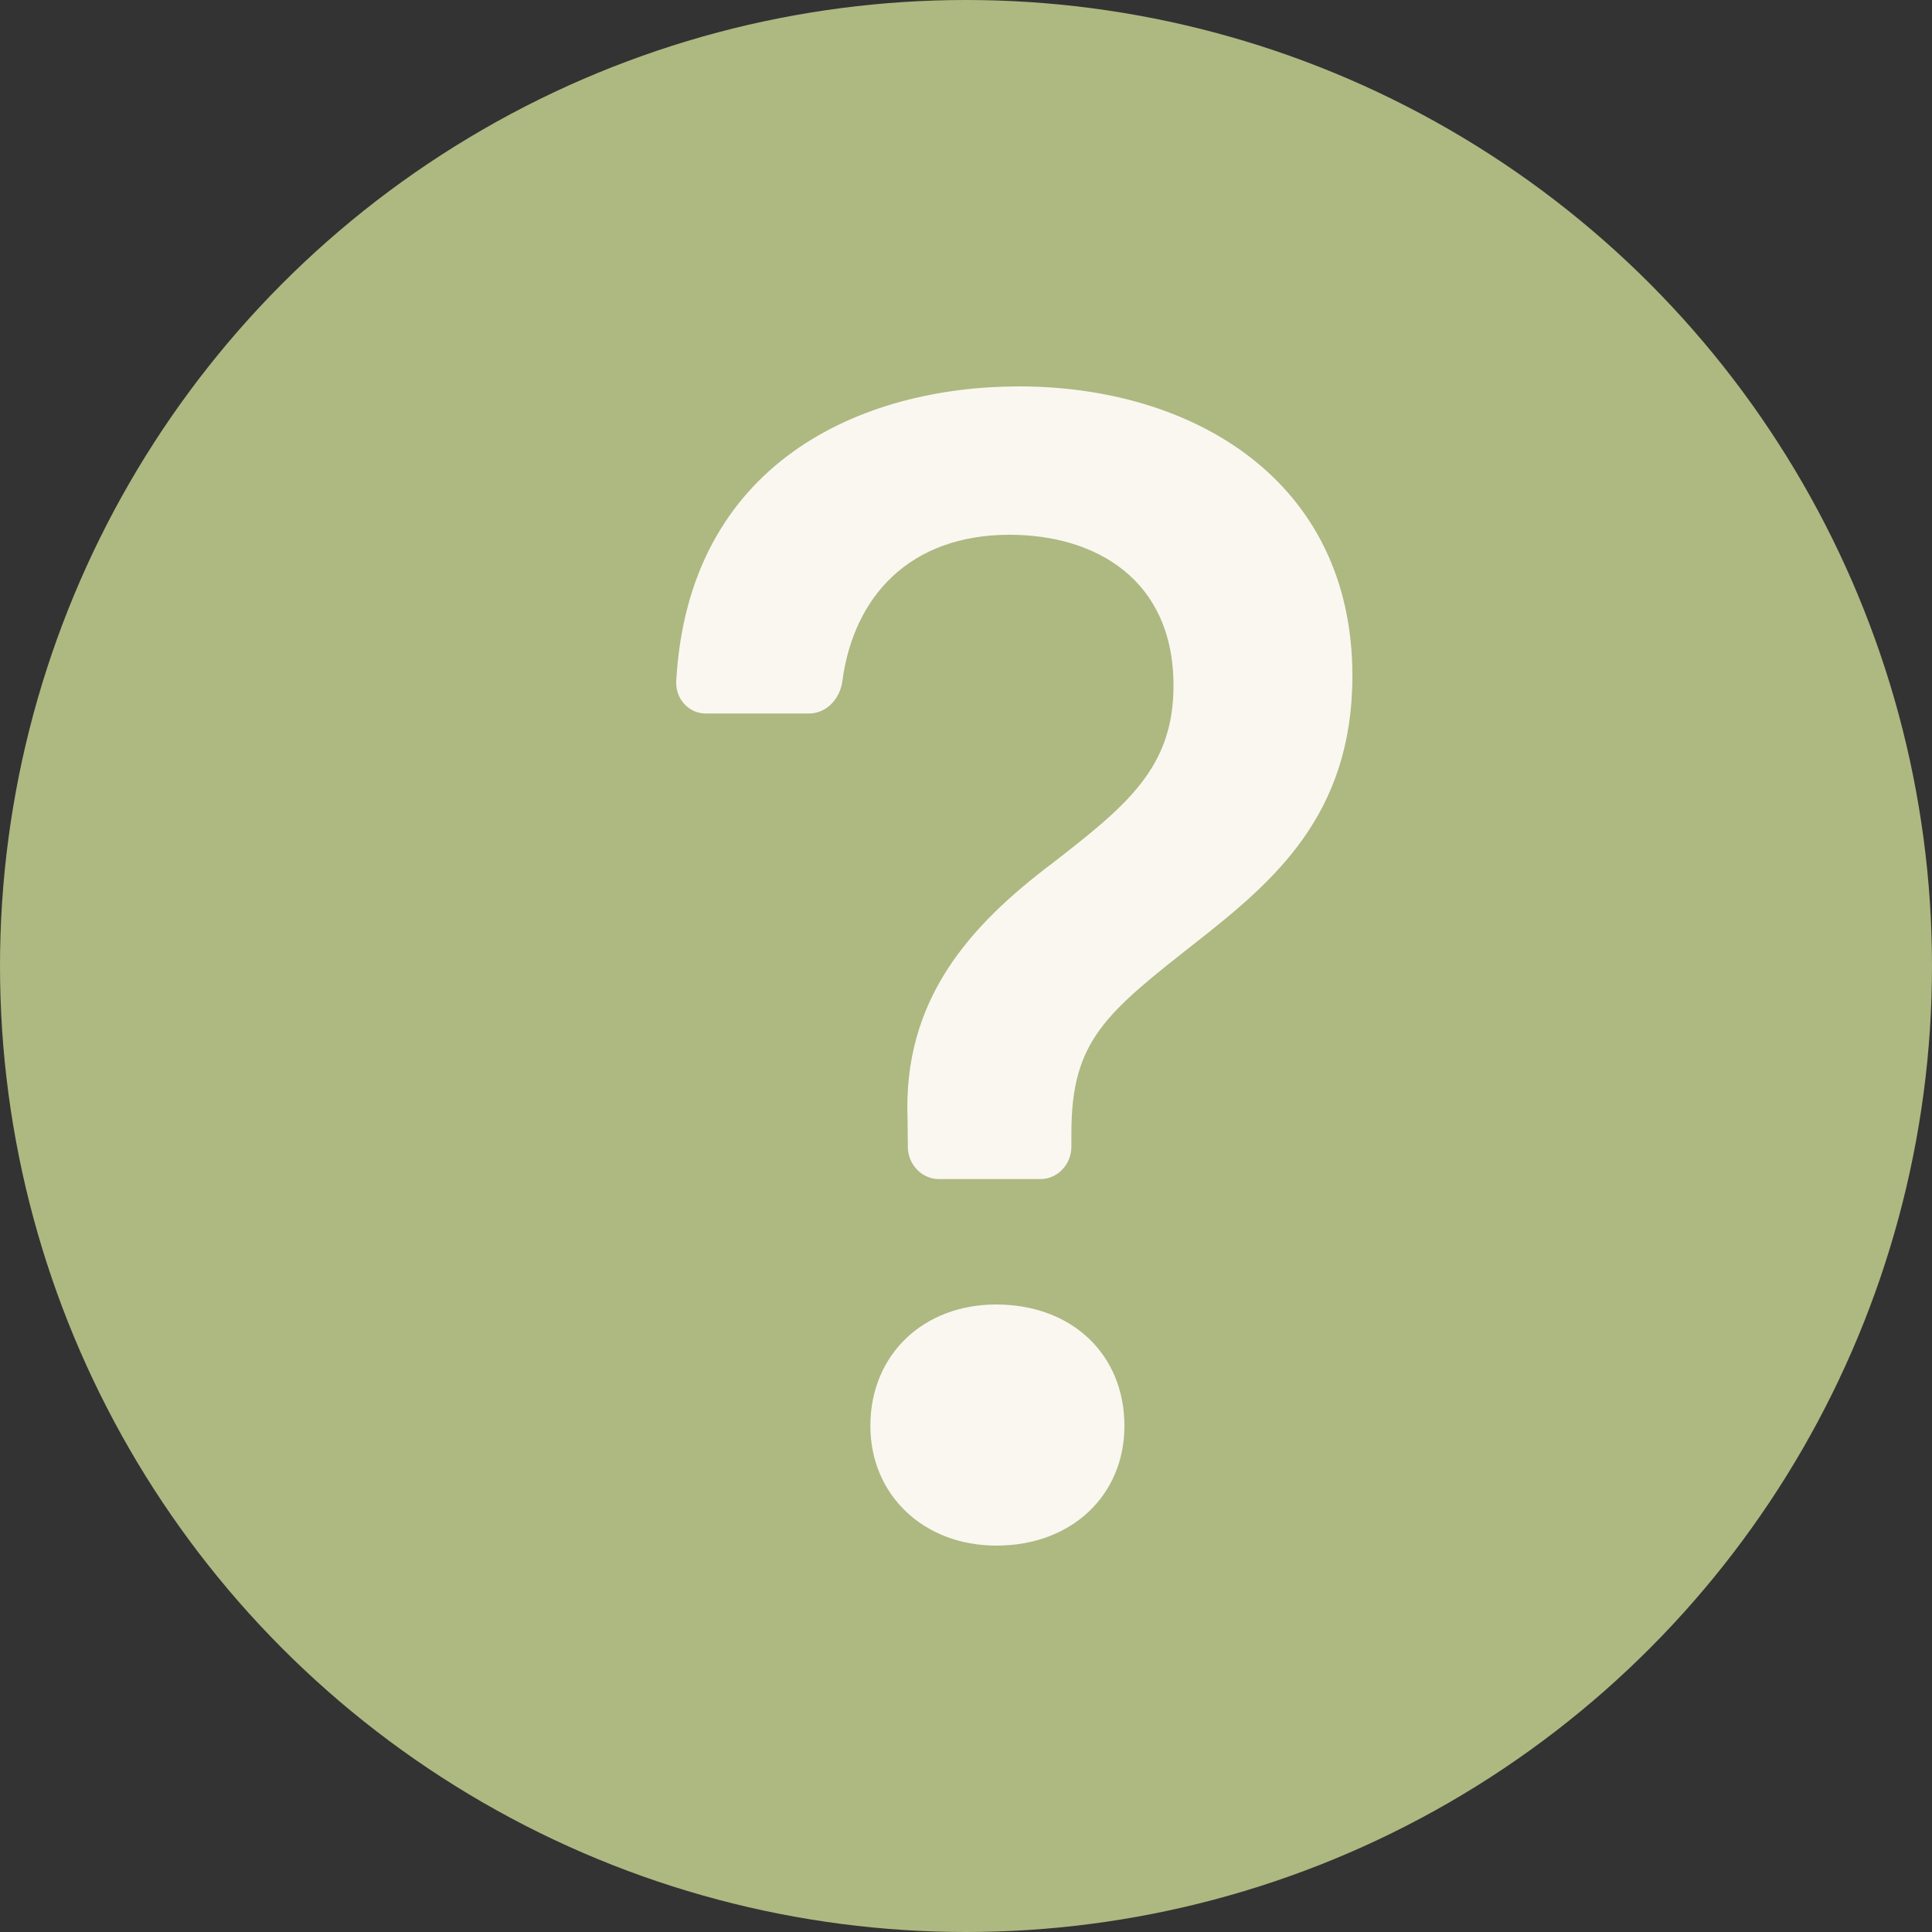
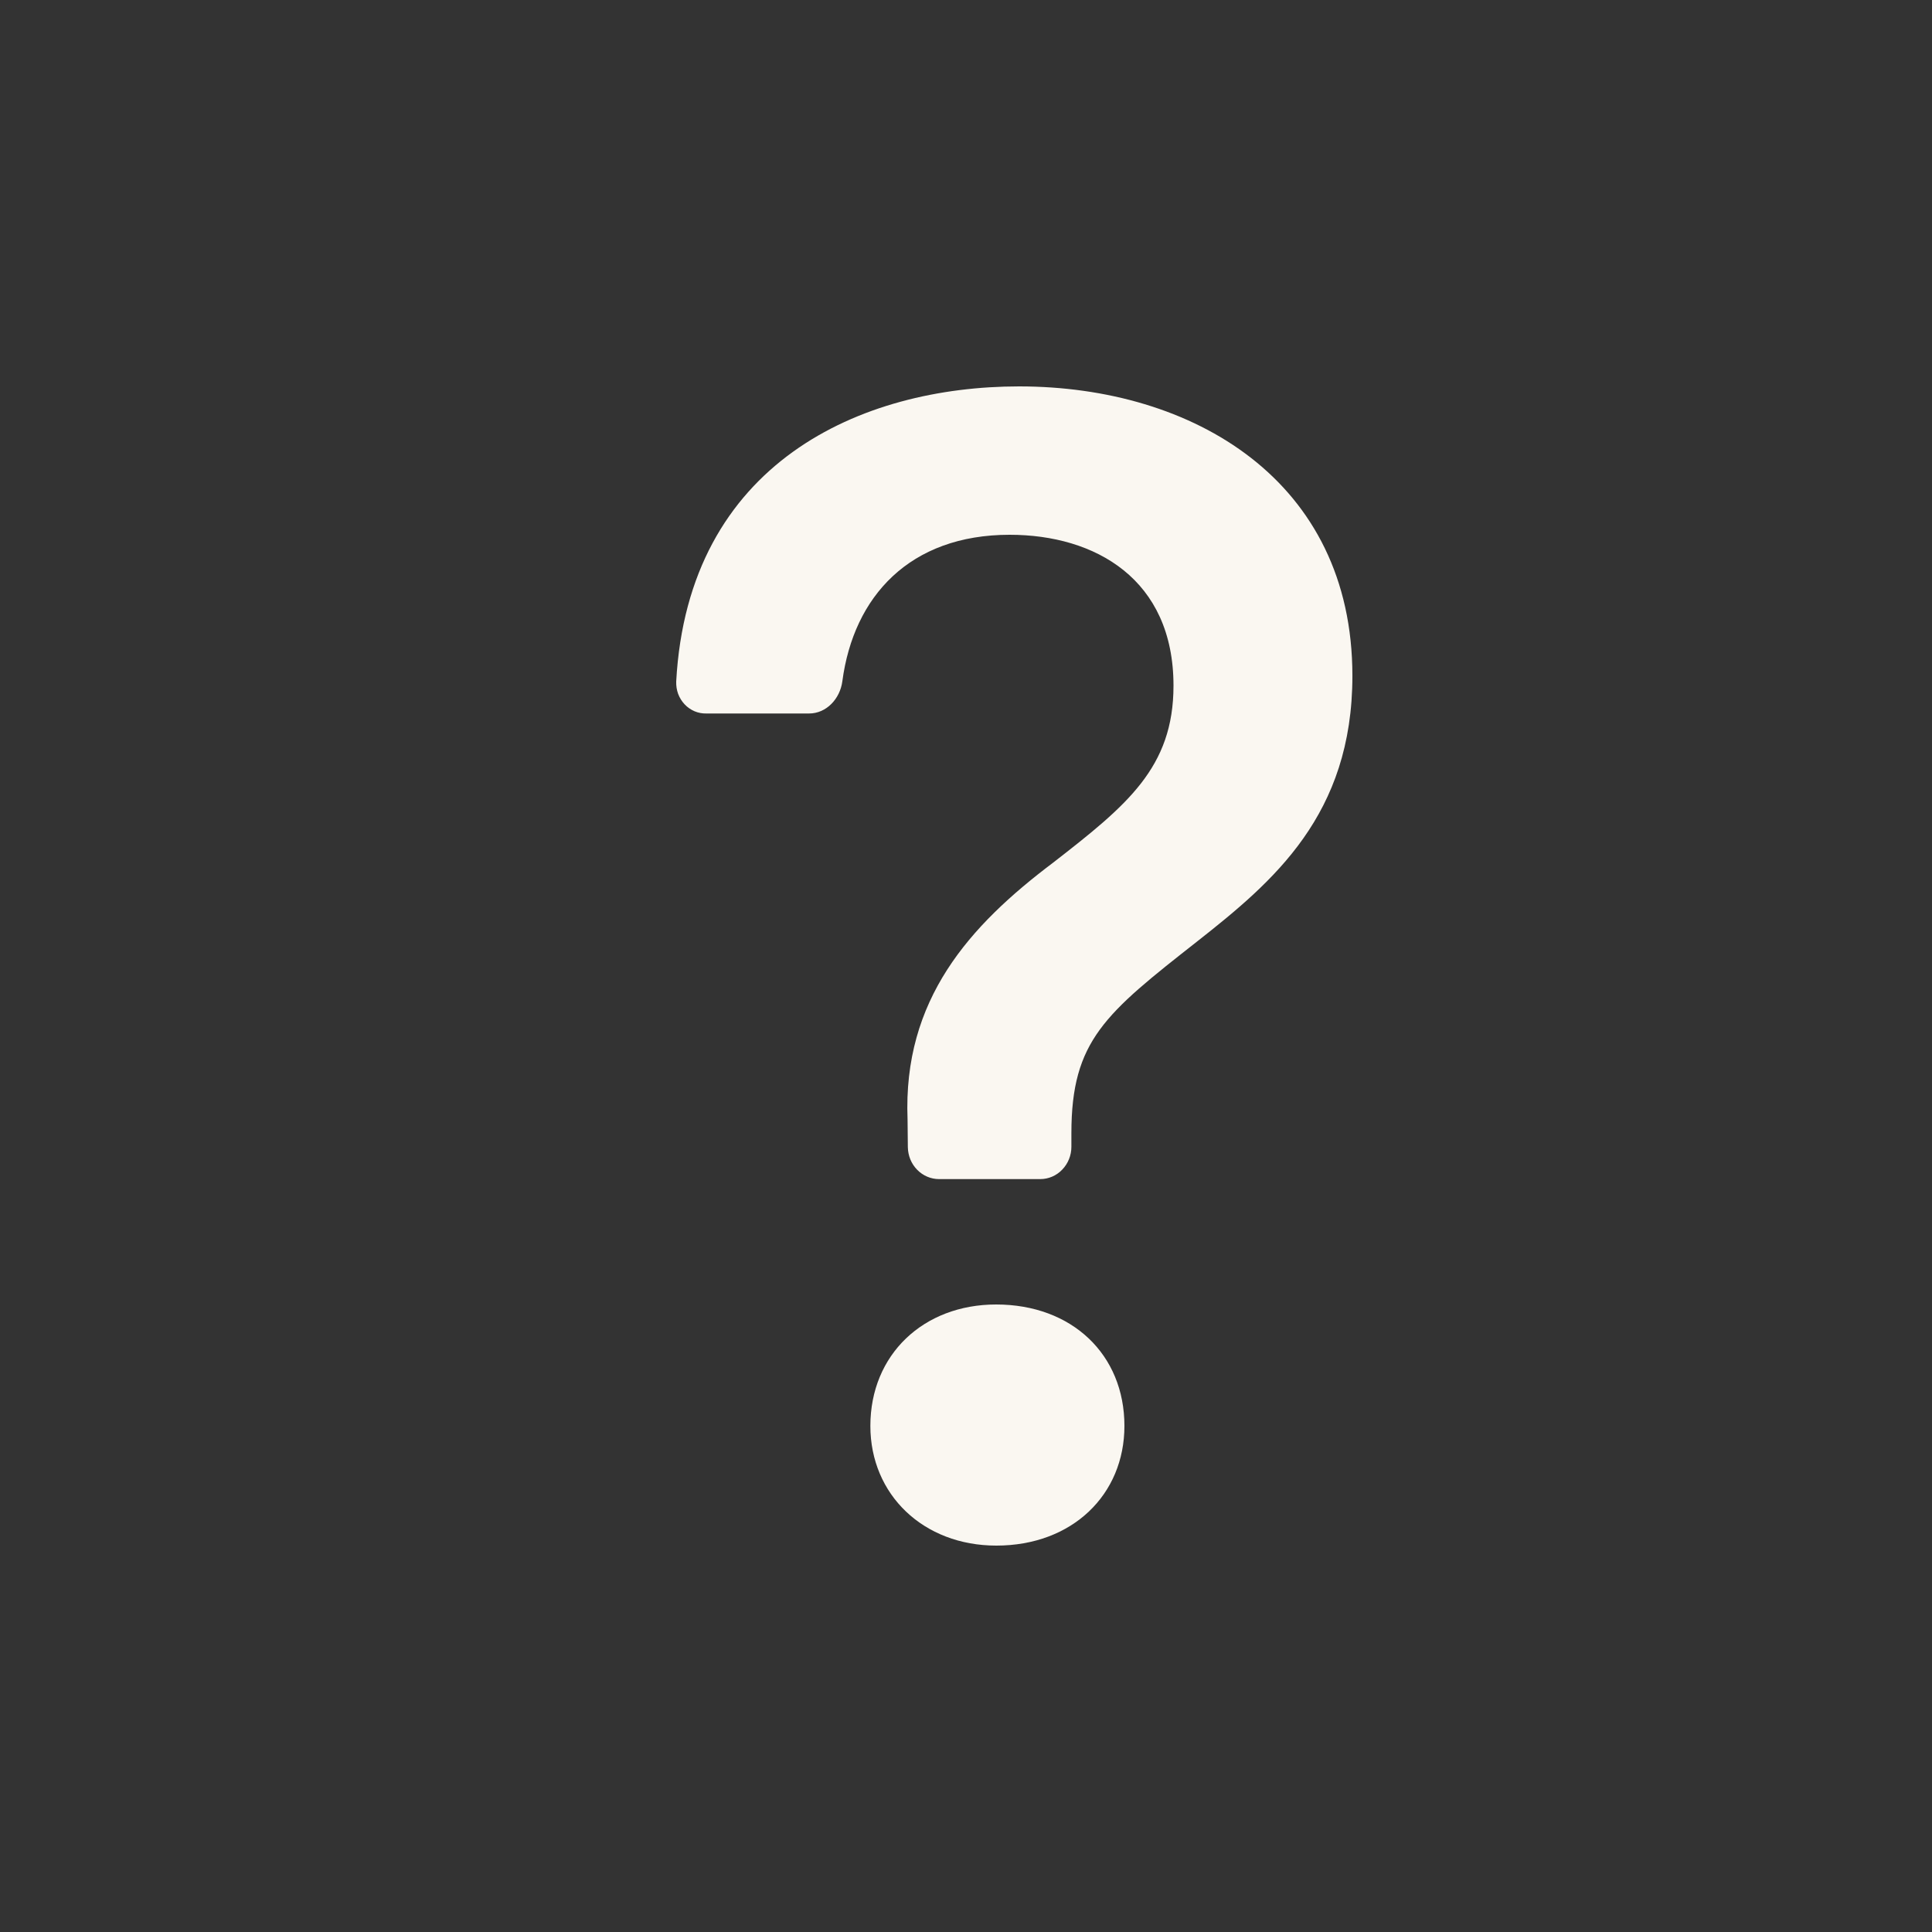
<svg xmlns="http://www.w3.org/2000/svg" width="20" height="20" viewBox="0 0 20 20" fill="none">
  <rect x="0" y="0" width="20" height="20" fill="#333333" stroke="none" />
-   <circle cx="10" cy="10" r="10" fill="#AEB881" />
  <path d="M7 7.056C6.999 7.099 7.005 7.142 7.02 7.183C7.035 7.223 7.058 7.26 7.087 7.291C7.116 7.322 7.151 7.346 7.19 7.363C7.228 7.379 7.27 7.387 7.311 7.386H8.376C8.554 7.386 8.696 7.235 8.72 7.052C8.836 6.175 9.417 5.536 10.452 5.536C11.337 5.536 12.148 5.995 12.148 7.098C12.148 7.947 11.665 8.337 10.902 8.93C10.034 9.584 9.346 10.348 9.395 11.587L9.398 11.877C9.4 11.965 9.434 12.048 9.495 12.11C9.555 12.171 9.636 12.206 9.721 12.206H10.768C10.854 12.206 10.936 12.171 10.996 12.108C11.057 12.045 11.091 11.96 11.091 11.872V11.731C11.091 10.771 11.443 10.492 12.394 9.745C13.18 9.126 14 8.438 14 6.996C14 4.976 12.353 4 10.55 4C8.914 4 7.123 4.789 7 7.056ZM9.01 14.761C9.01 15.473 9.559 16 10.314 16C11.1 16 11.64 15.473 11.64 14.761C11.64 14.023 11.098 13.504 10.312 13.504C9.559 13.504 9.01 14.023 9.01 14.761Z" fill="#FAF7F1" />
</svg>